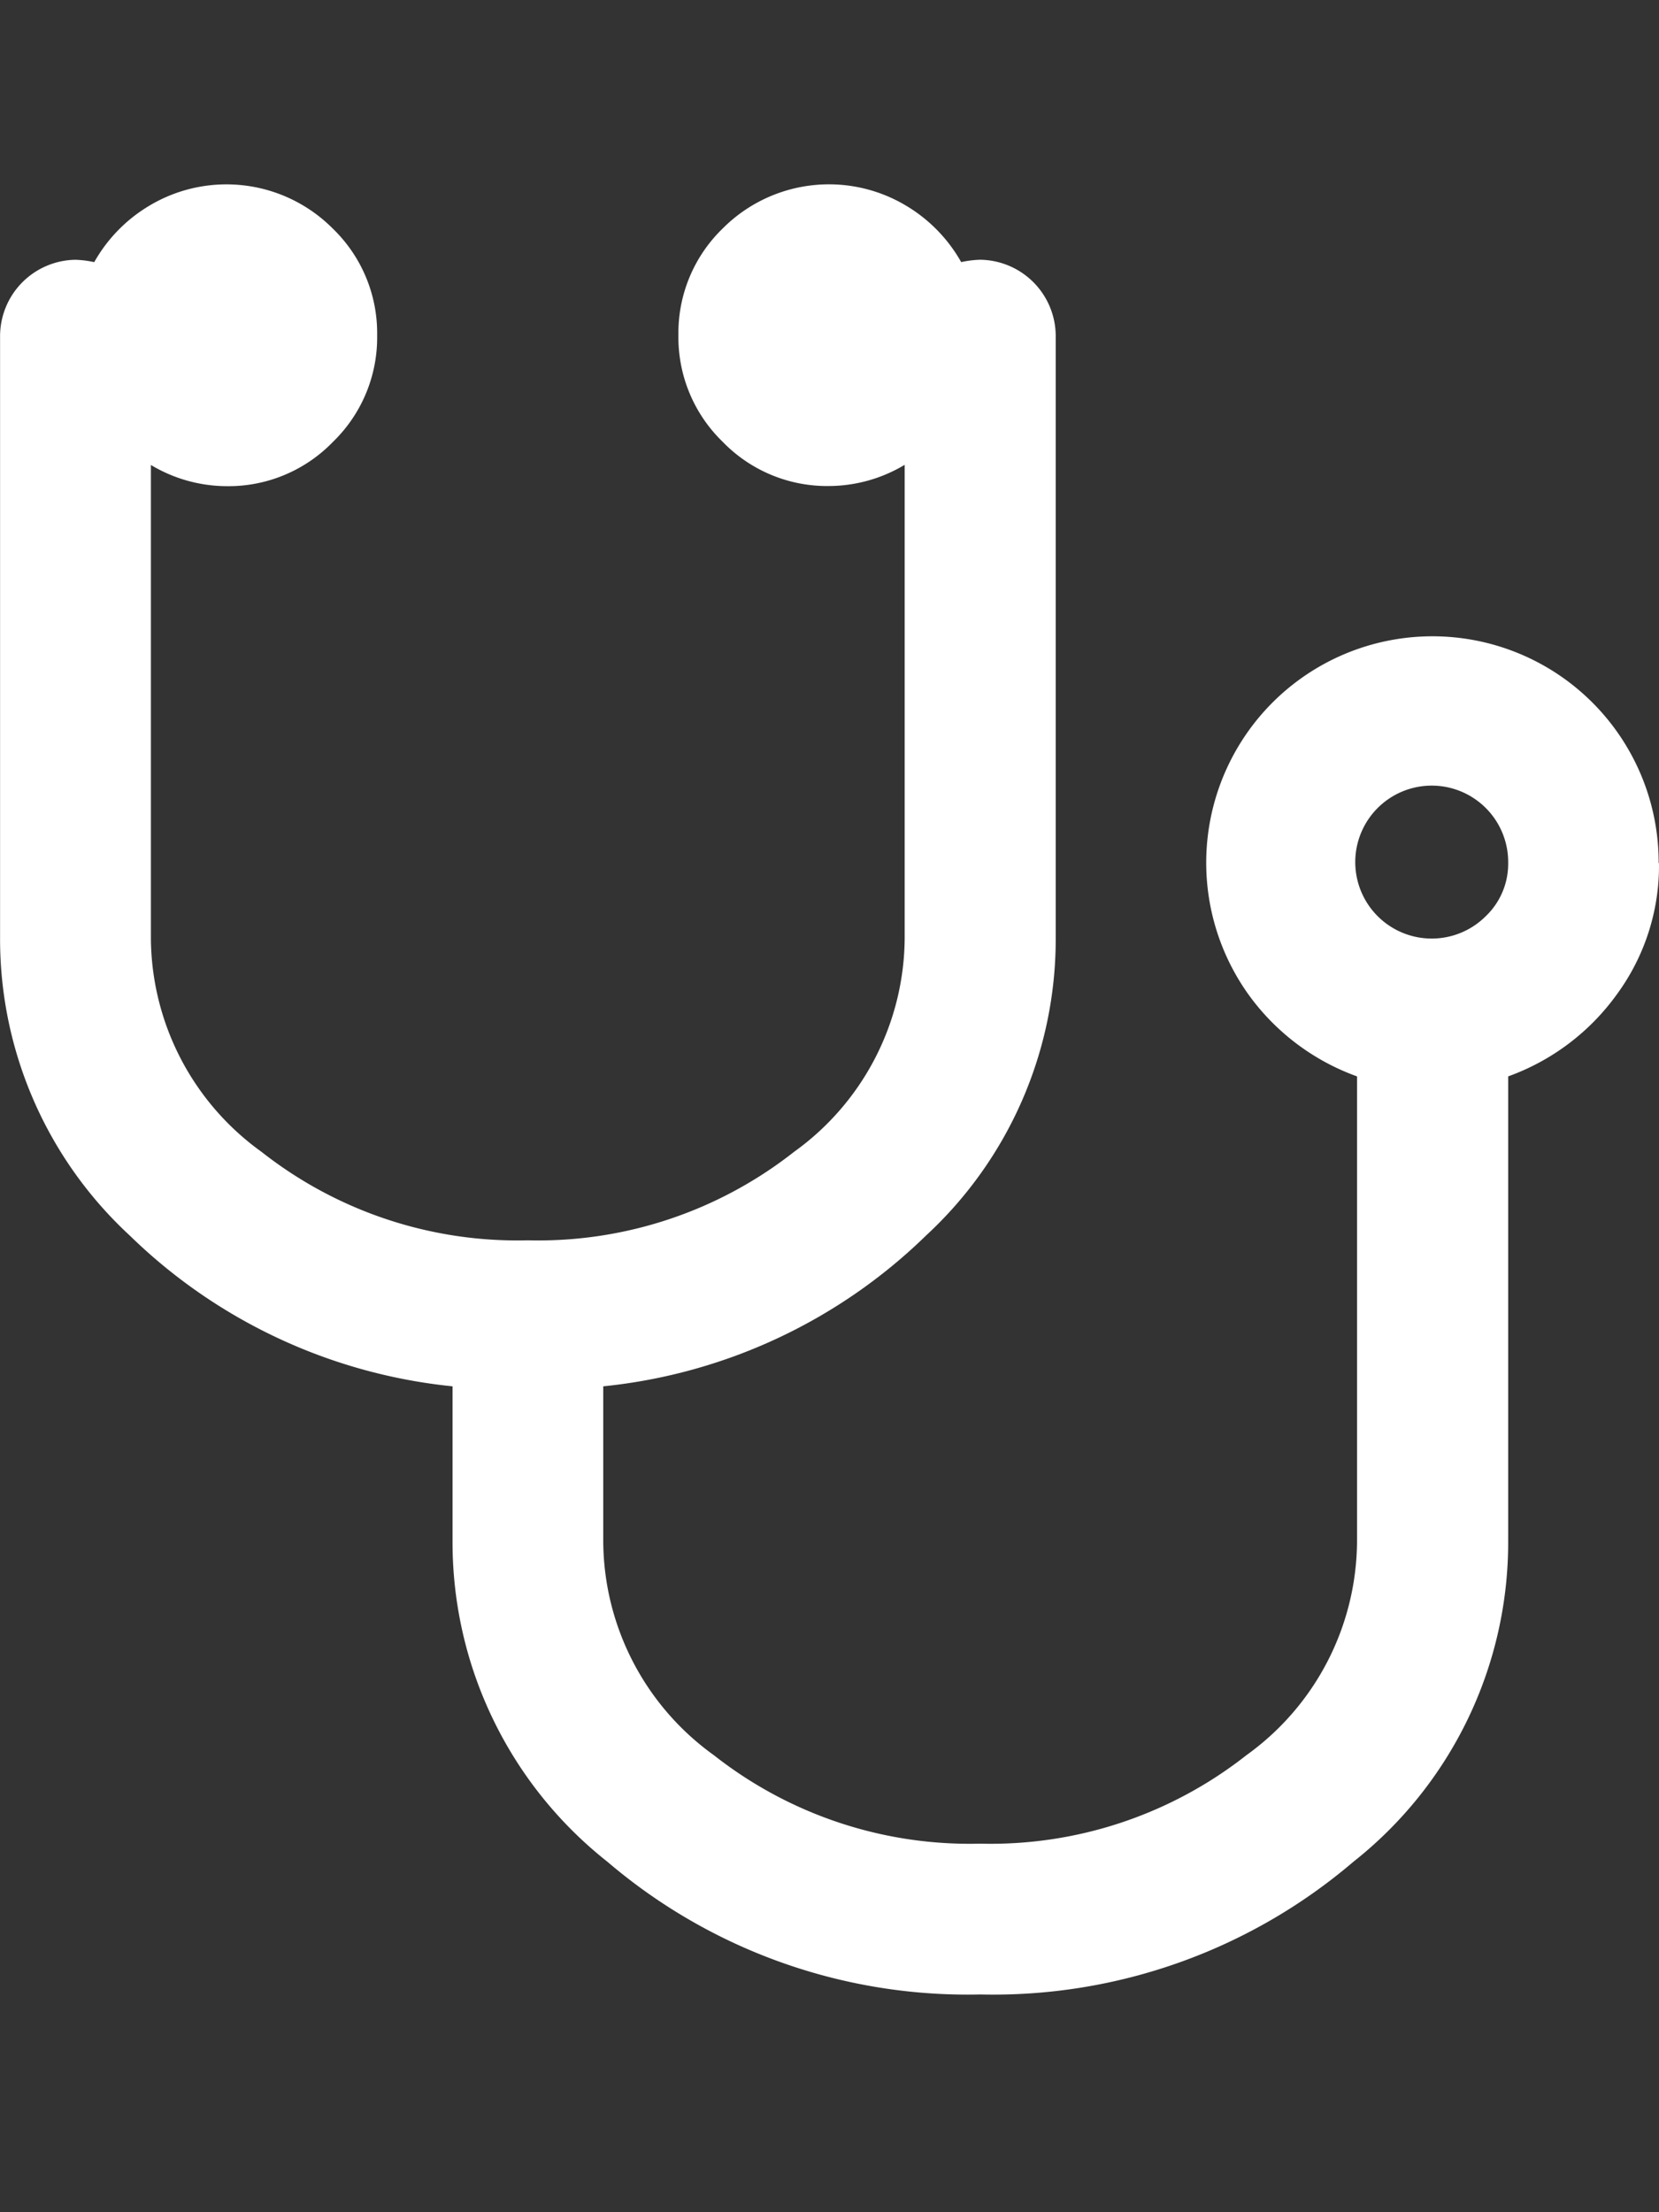
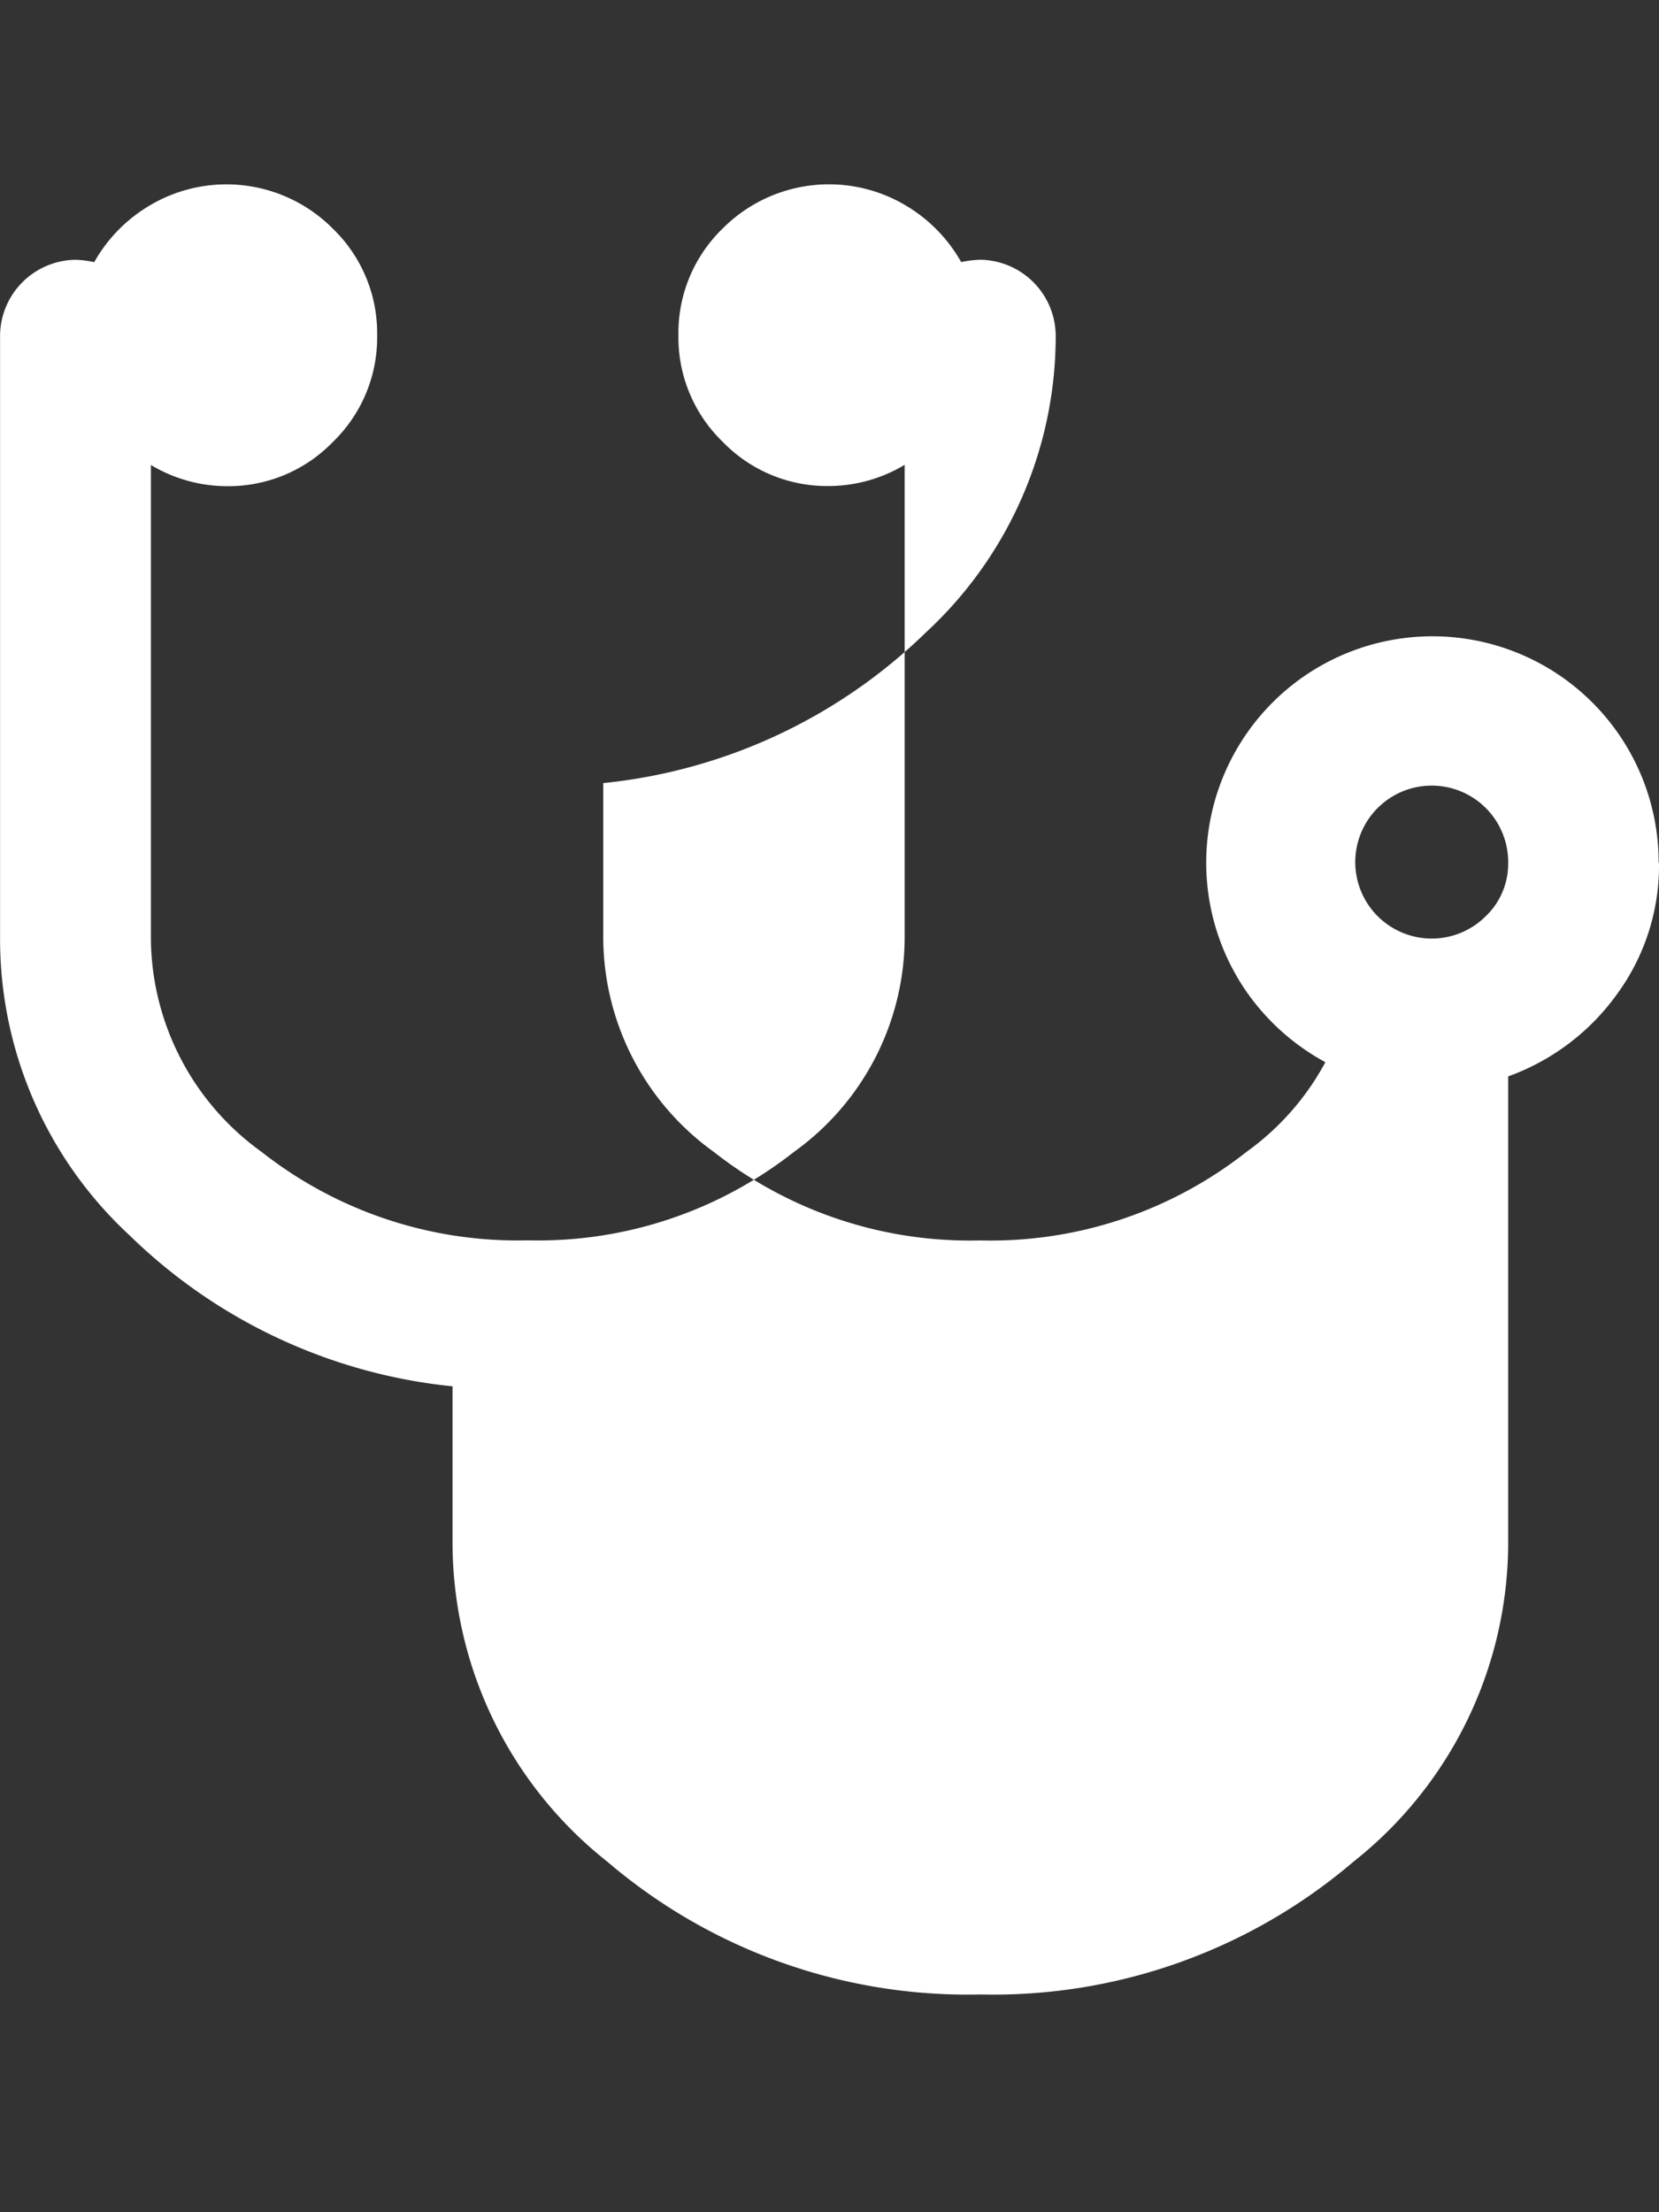
<svg xmlns="http://www.w3.org/2000/svg" width="45" height="60">
  <rect width="100%" height="100%" fill="#333333" stroke="none" />
  <g data-name="Group 101311">
-     <path data-name="Icon metro-stethoscope" d="M40.909 23.41a2.074 2.074 0 1 0-.607 1.438 1.966 1.966 0 0 0 .607-1.438Zm4.091 0a5.9 5.9 0 0 1-1.135 3.548 6.233 6.233 0 0 1-2.956 2.236v12.625a11.039 11.039 0 0 1-4.2 8.677 15.04 15.04 0 0 1-10.119 3.598 15.04 15.04 0 0 1-10.115-3.6 11.039 11.039 0 0 1-4.2-8.677V37.6a14.652 14.652 0 0 1-8.757-4.091 10.943 10.943 0 0 1-3.516-8.054V9.094a2.074 2.074 0 0 1 2.043-2.048 2.749 2.749 0 0 1 .511.064 4.149 4.149 0 0 1 1.5-1.534 4.069 4.069 0 0 1 4.97.623 3.942 3.942 0 0 1 1.204 2.895 3.941 3.941 0 0 1-1.2 2.892 3.942 3.942 0 0 1-2.892 1.2 4.022 4.022 0 0 1-2.045-.575v12.844a7.185 7.185 0 0 0 3 5.785 11.221 11.221 0 0 0 7.223 2.4 11.222 11.222 0 0 0 7.223-2.4 7.184 7.184 0 0 0 3-5.785V12.607a4.022 4.022 0 0 1-2.045.575 3.941 3.941 0 0 1-2.892-1.2 3.942 3.942 0 0 1-1.2-2.892 3.941 3.941 0 0 1 1.2-2.892 4.069 4.069 0 0 1 4.97-.623 4.149 4.149 0 0 1 1.5 1.534 2.749 2.749 0 0 1 .511-.064 2.074 2.074 0 0 1 2.053 2.049v16.361a10.942 10.942 0 0 1-3.516 8.054 14.652 14.652 0 0 1-8.757 4.091v4.219a7.185 7.185 0 0 0 3 5.785 11.221 11.221 0 0 0 7.223 2.4 11.222 11.222 0 0 0 7.223-2.4 7.184 7.184 0 0 0 3-5.785V29.194a6.233 6.233 0 0 1-2.956-2.237 6.147 6.147 0 0 1 .655-7.894 6.136 6.136 0 0 1 10.483 4.347Z" fill="#fff" />
+     <path data-name="Icon metro-stethoscope" d="M40.909 23.41a2.074 2.074 0 1 0-.607 1.438 1.966 1.966 0 0 0 .607-1.438Zm4.091 0a5.9 5.9 0 0 1-1.135 3.548 6.233 6.233 0 0 1-2.956 2.236v12.625a11.039 11.039 0 0 1-4.2 8.677 15.04 15.04 0 0 1-10.119 3.598 15.04 15.04 0 0 1-10.115-3.6 11.039 11.039 0 0 1-4.2-8.677V37.6a14.652 14.652 0 0 1-8.757-4.091 10.943 10.943 0 0 1-3.516-8.054V9.094a2.074 2.074 0 0 1 2.043-2.048 2.749 2.749 0 0 1 .511.064 4.149 4.149 0 0 1 1.5-1.534 4.069 4.069 0 0 1 4.97.623 3.942 3.942 0 0 1 1.204 2.895 3.941 3.941 0 0 1-1.2 2.892 3.942 3.942 0 0 1-2.892 1.2 4.022 4.022 0 0 1-2.045-.575v12.844a7.185 7.185 0 0 0 3 5.785 11.221 11.221 0 0 0 7.223 2.4 11.222 11.222 0 0 0 7.223-2.4 7.184 7.184 0 0 0 3-5.785V12.607a4.022 4.022 0 0 1-2.045.575 3.941 3.941 0 0 1-2.892-1.2 3.942 3.942 0 0 1-1.2-2.892 3.941 3.941 0 0 1 1.2-2.892 4.069 4.069 0 0 1 4.97-.623 4.149 4.149 0 0 1 1.5 1.534 2.749 2.749 0 0 1 .511-.064 2.074 2.074 0 0 1 2.053 2.049a10.942 10.942 0 0 1-3.516 8.054 14.652 14.652 0 0 1-8.757 4.091v4.219a7.185 7.185 0 0 0 3 5.785 11.221 11.221 0 0 0 7.223 2.4 11.222 11.222 0 0 0 7.223-2.4 7.184 7.184 0 0 0 3-5.785V29.194a6.233 6.233 0 0 1-2.956-2.237 6.147 6.147 0 0 1 .655-7.894 6.136 6.136 0 0 1 10.483 4.347Z" fill="#fff" />
  </g>
</svg>